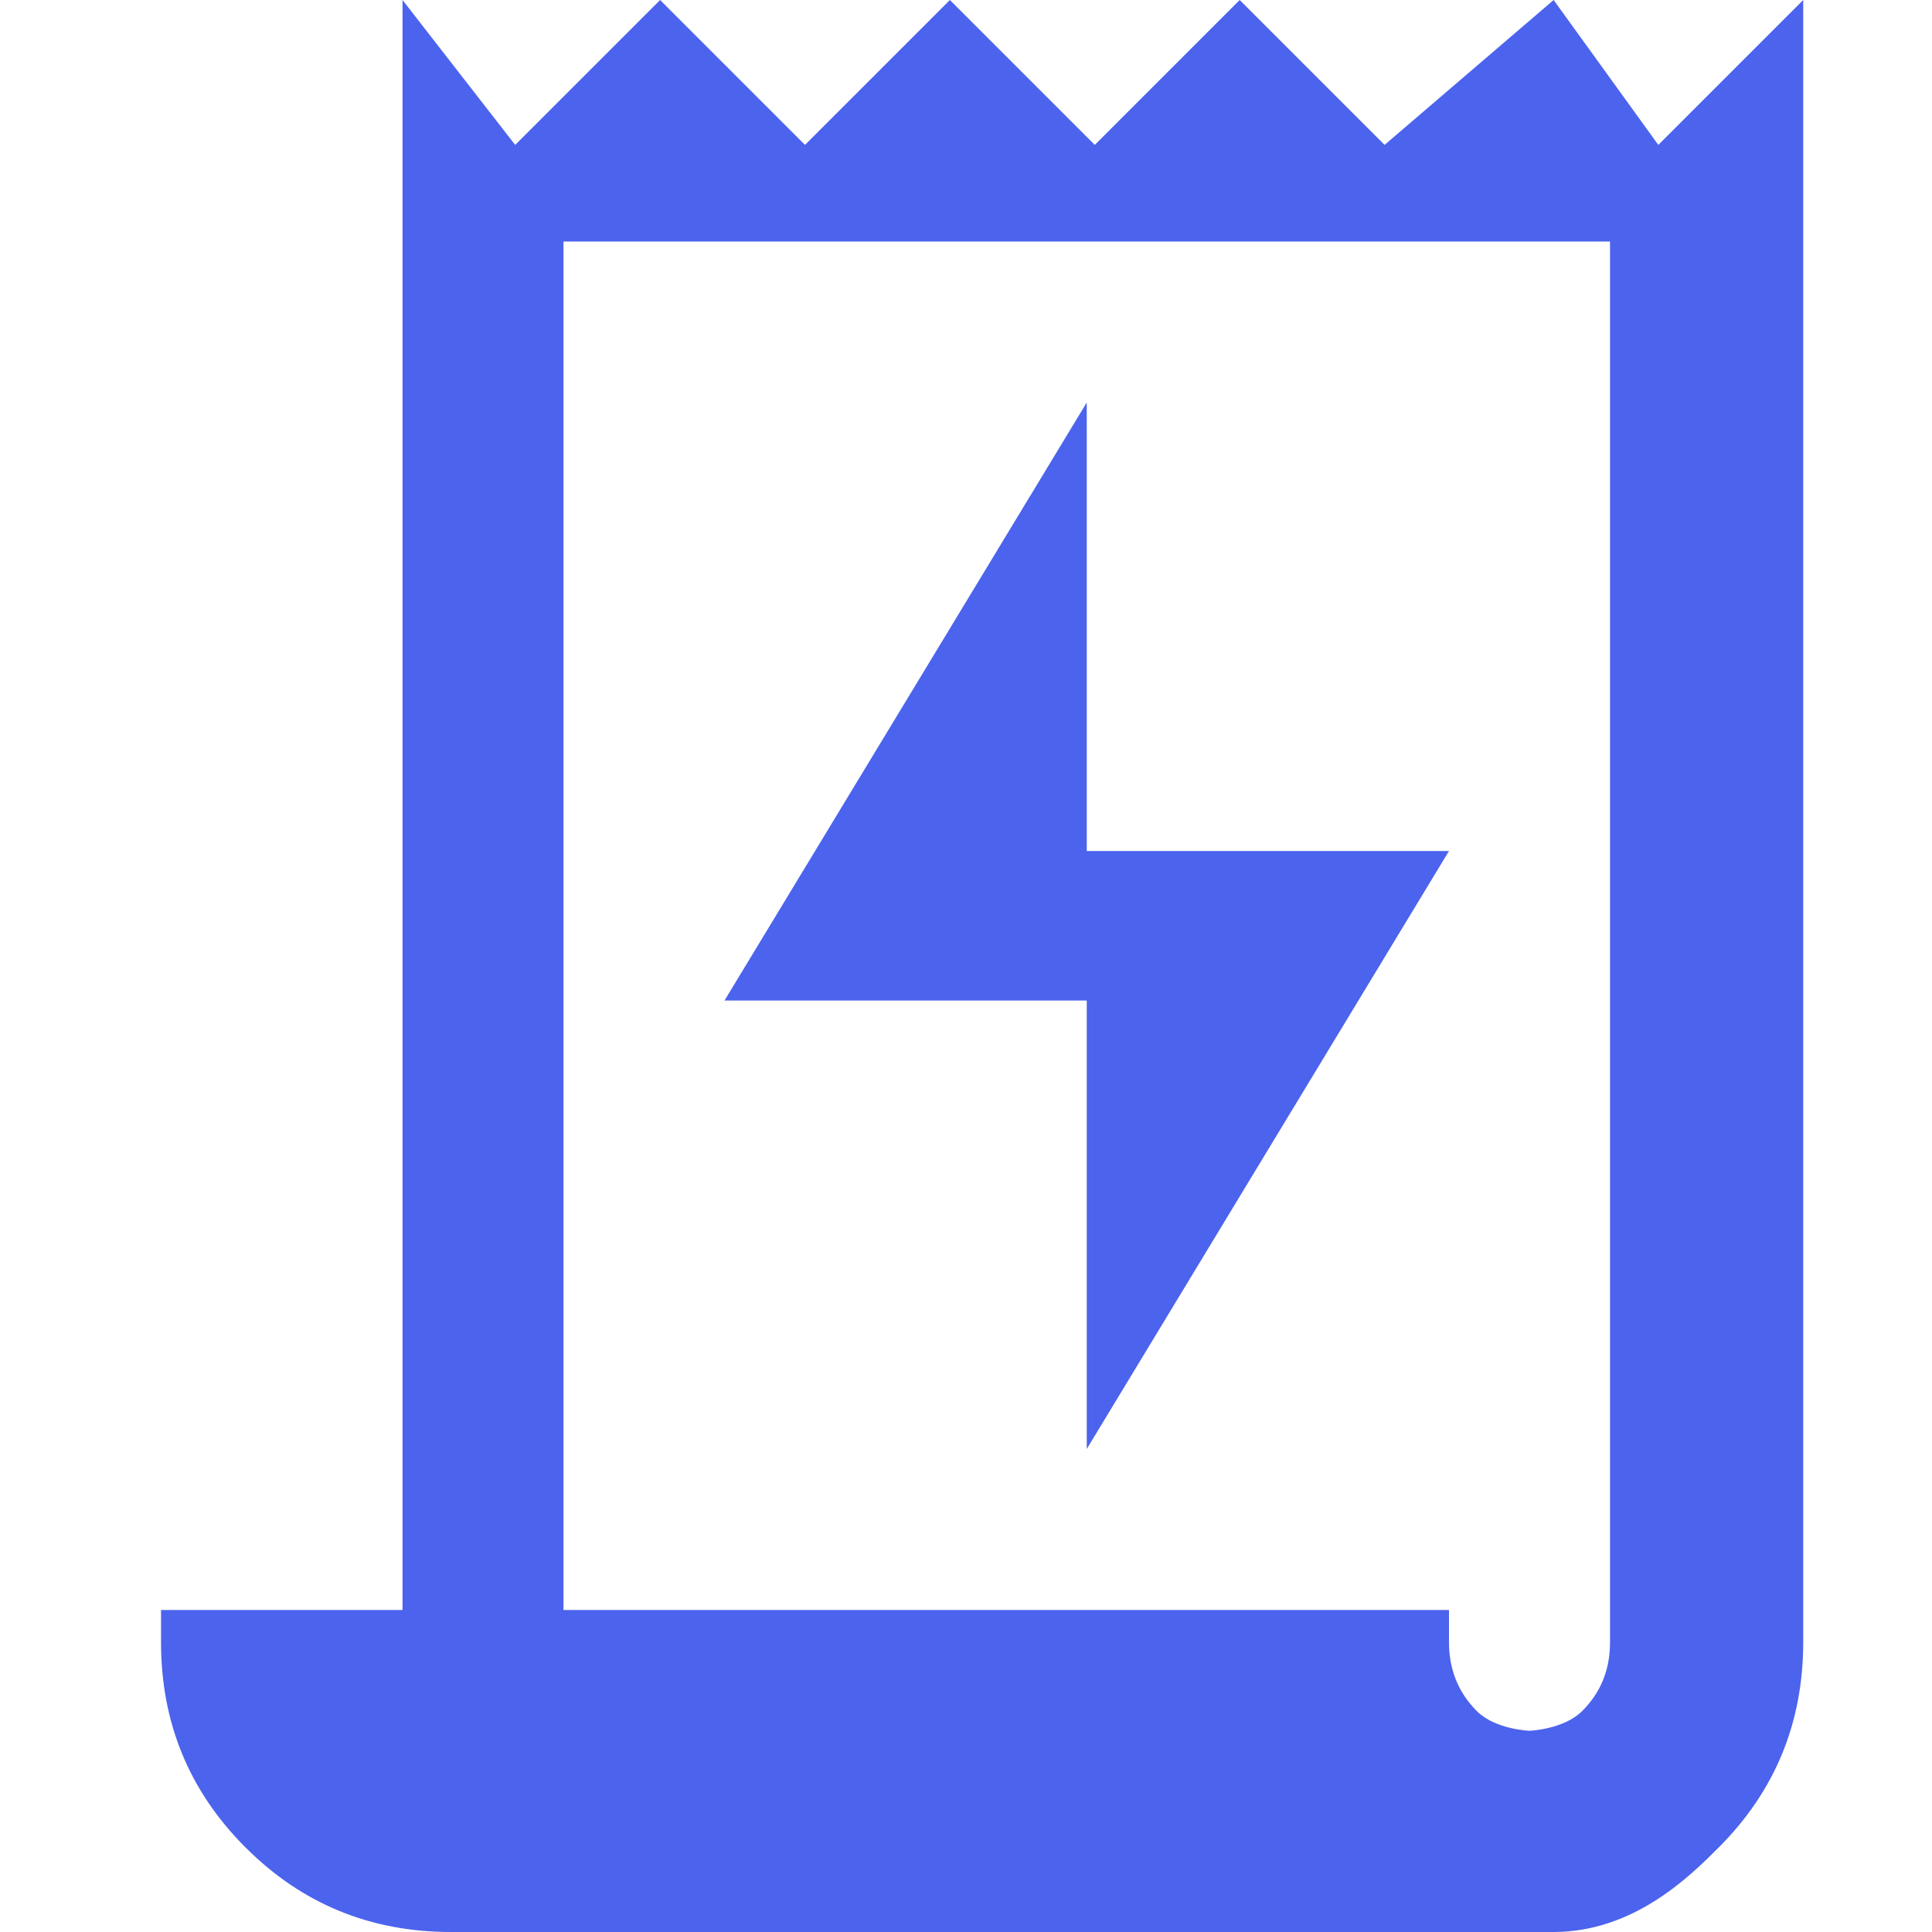
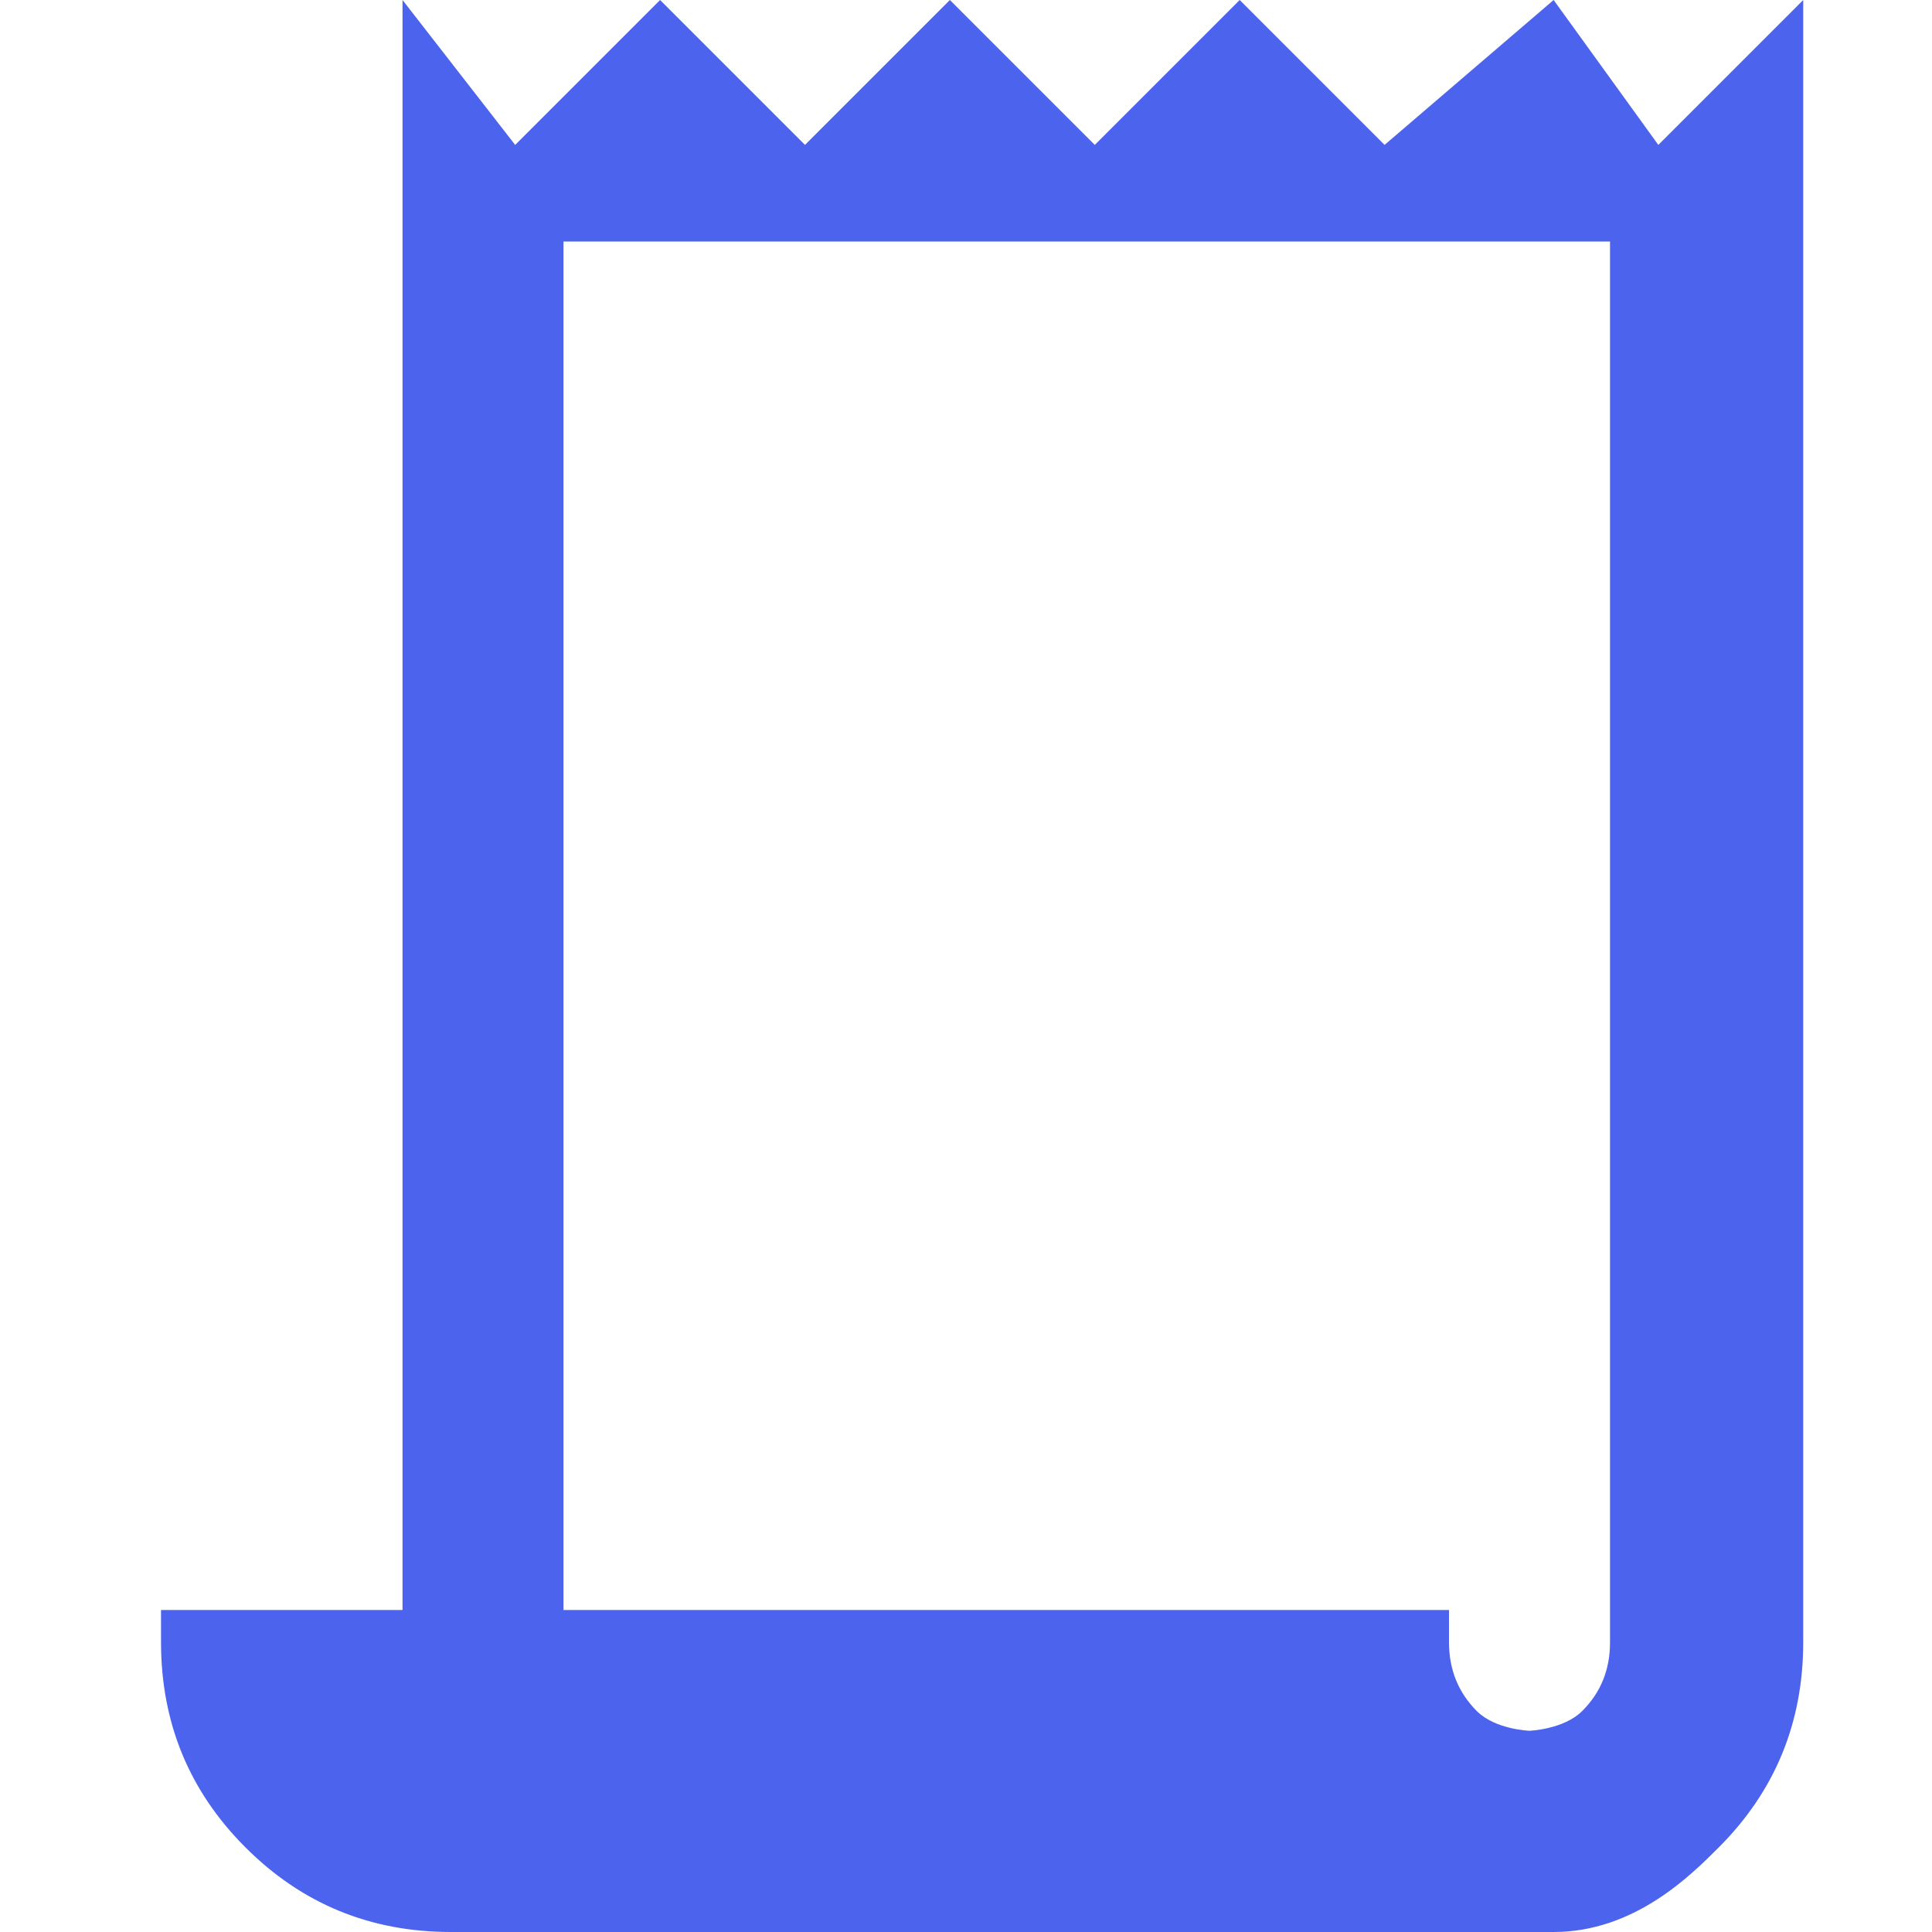
<svg xmlns="http://www.w3.org/2000/svg" width="32" height="32" viewBox="0 0 32 32" fill="none">
  <path d="M7.467 32C6.133 32 5 31.533 4.067 30.6C3.133 29.667 2.667 28.533 2.667 27.2V26.667H6.667V0L8.533 2.4L10.933 0L13.333 2.4L15.733 0L18.133 2.4L20.533 0L22.933 2.4L25.733 0L27.467 2.4L29.867 0V27.2C29.867 28.533 29.4 29.667 28.467 30.6C28 31.067 27.067 32 25.733 32H7.467ZM25.333 28.667C25.333 28.667 25.9 28.646 26.207 28.339C26.515 28.032 26.668 27.652 26.667 27.2V4H9.333V26.667H24V27.2C24 27.653 24.154 28.034 24.461 28.341C24.768 28.648 25.333 28.667 25.333 28.667Z" fill="#4C63ED" />
-   <path d="M18 14.095V6.667L12 16.572H18V24L24 14.095L18 14.095Z" fill="#4C63ED" />
</svg>